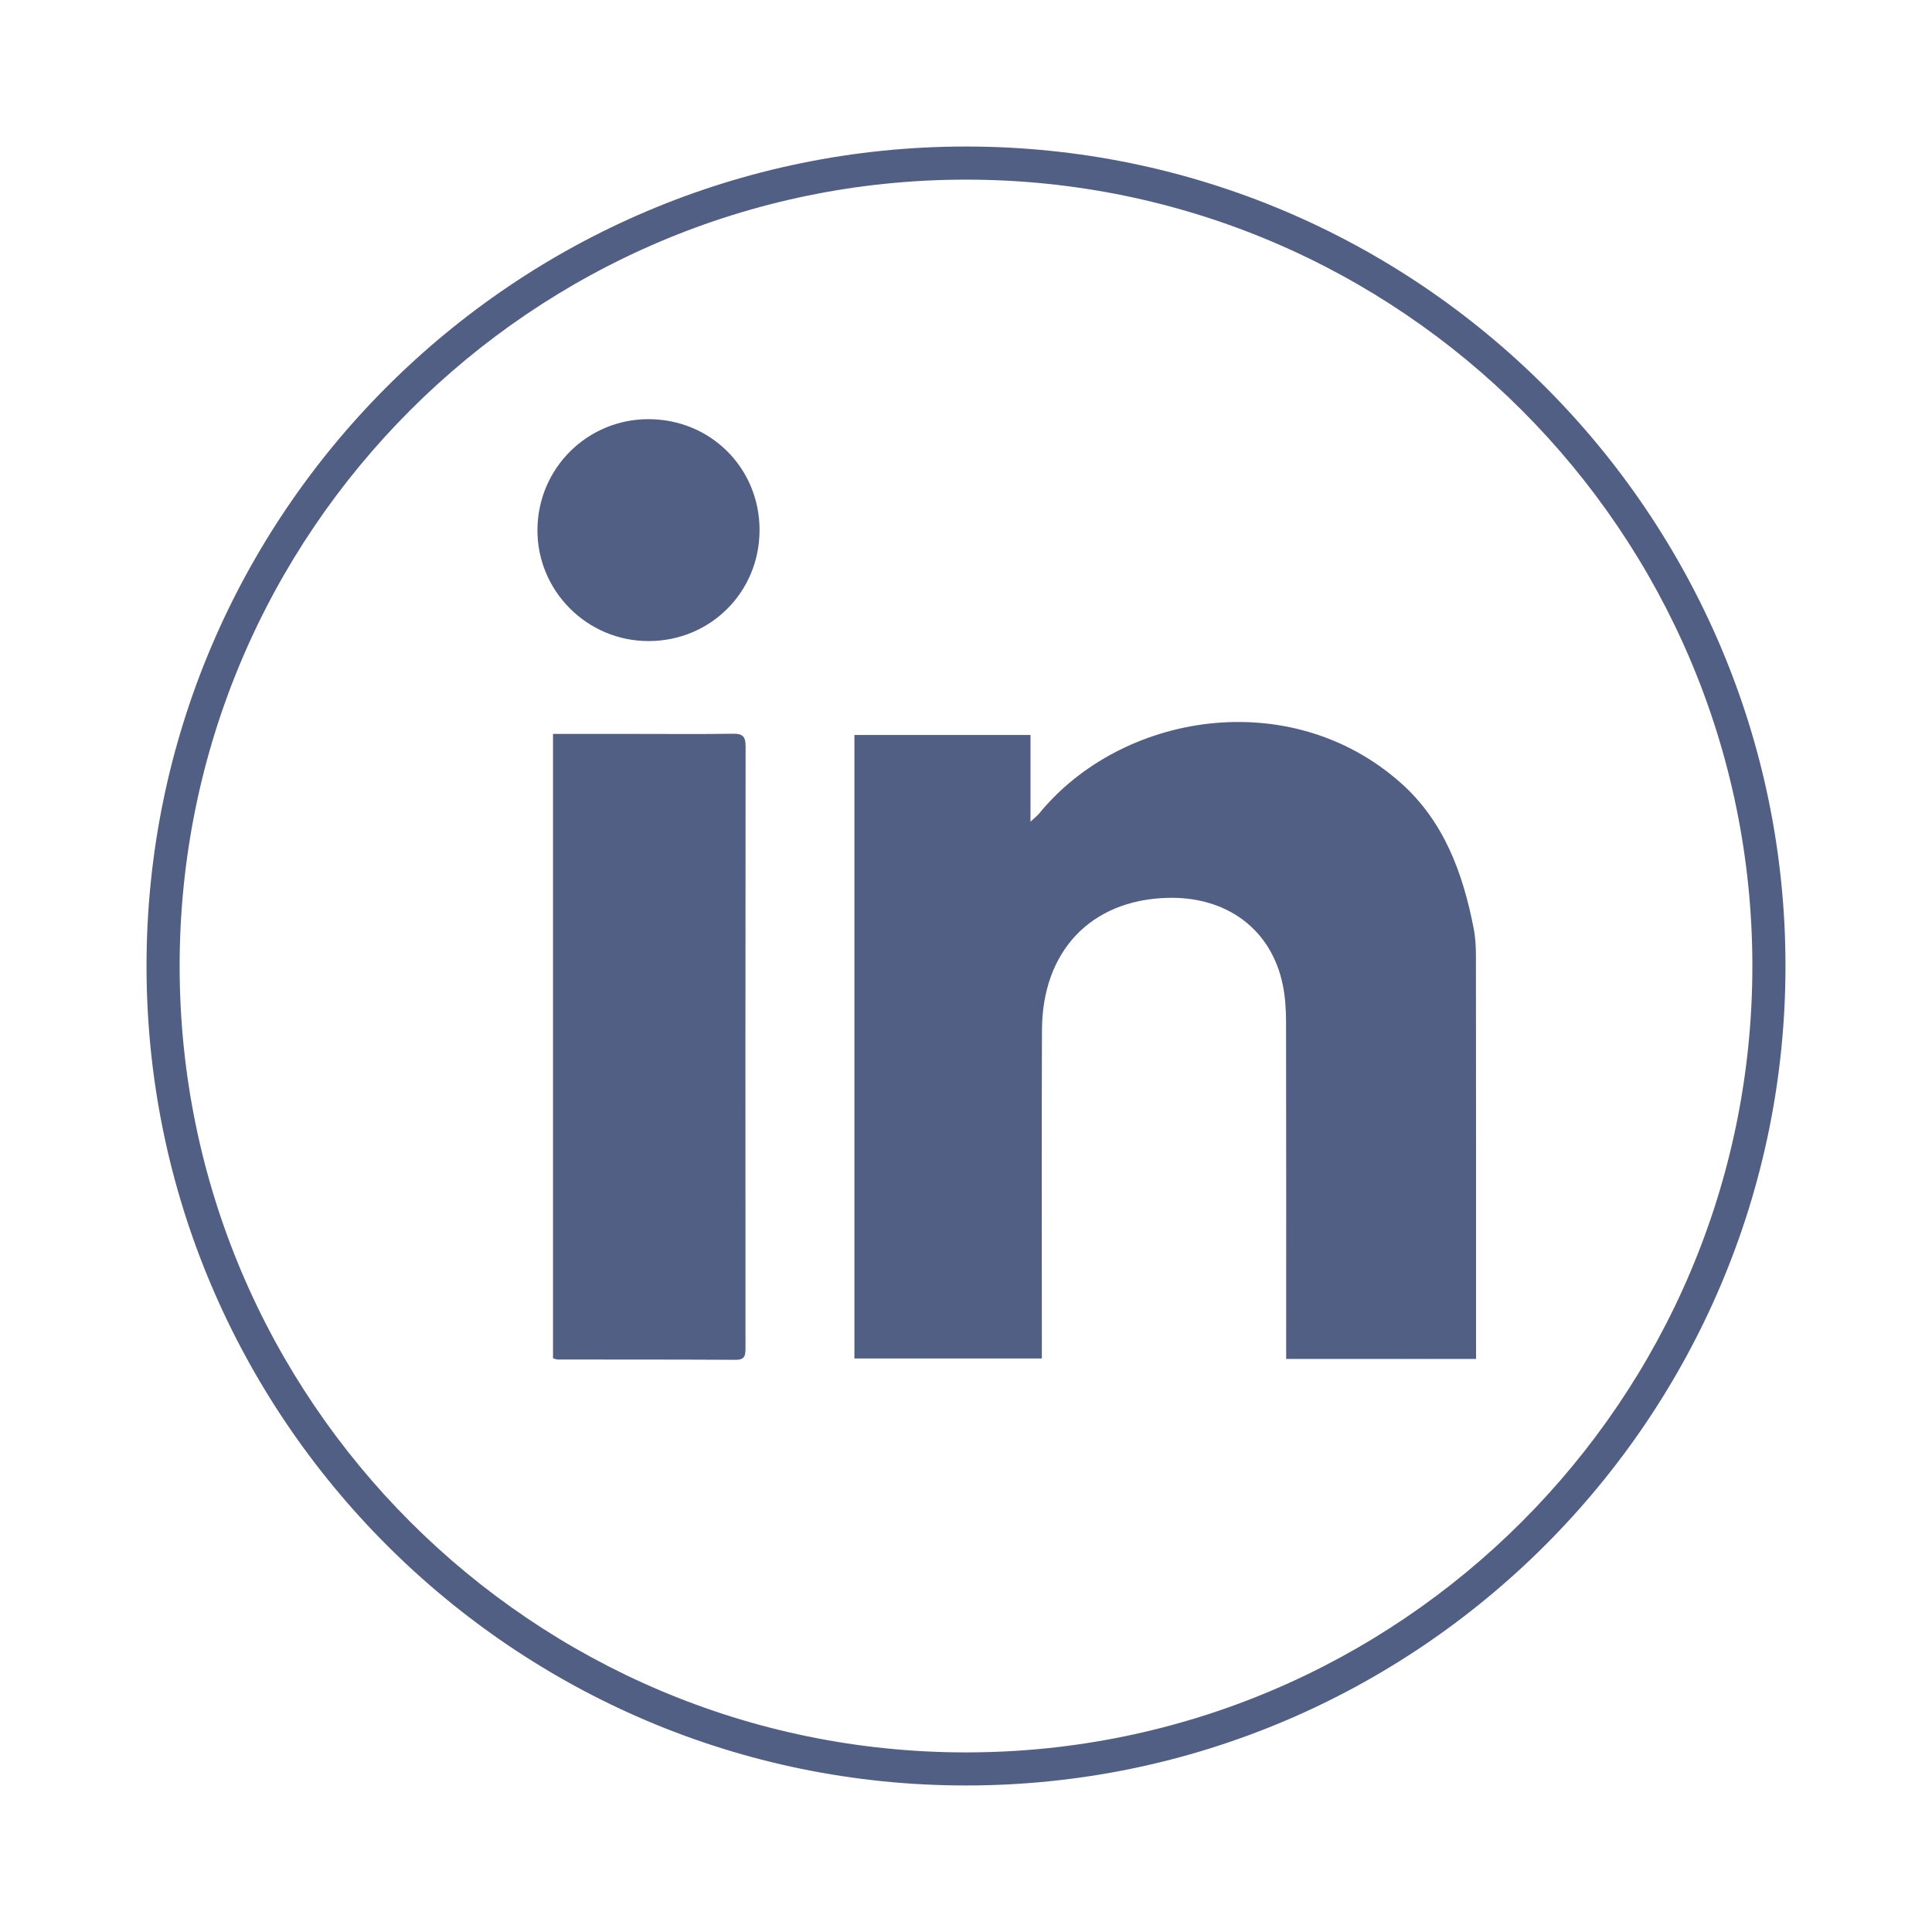
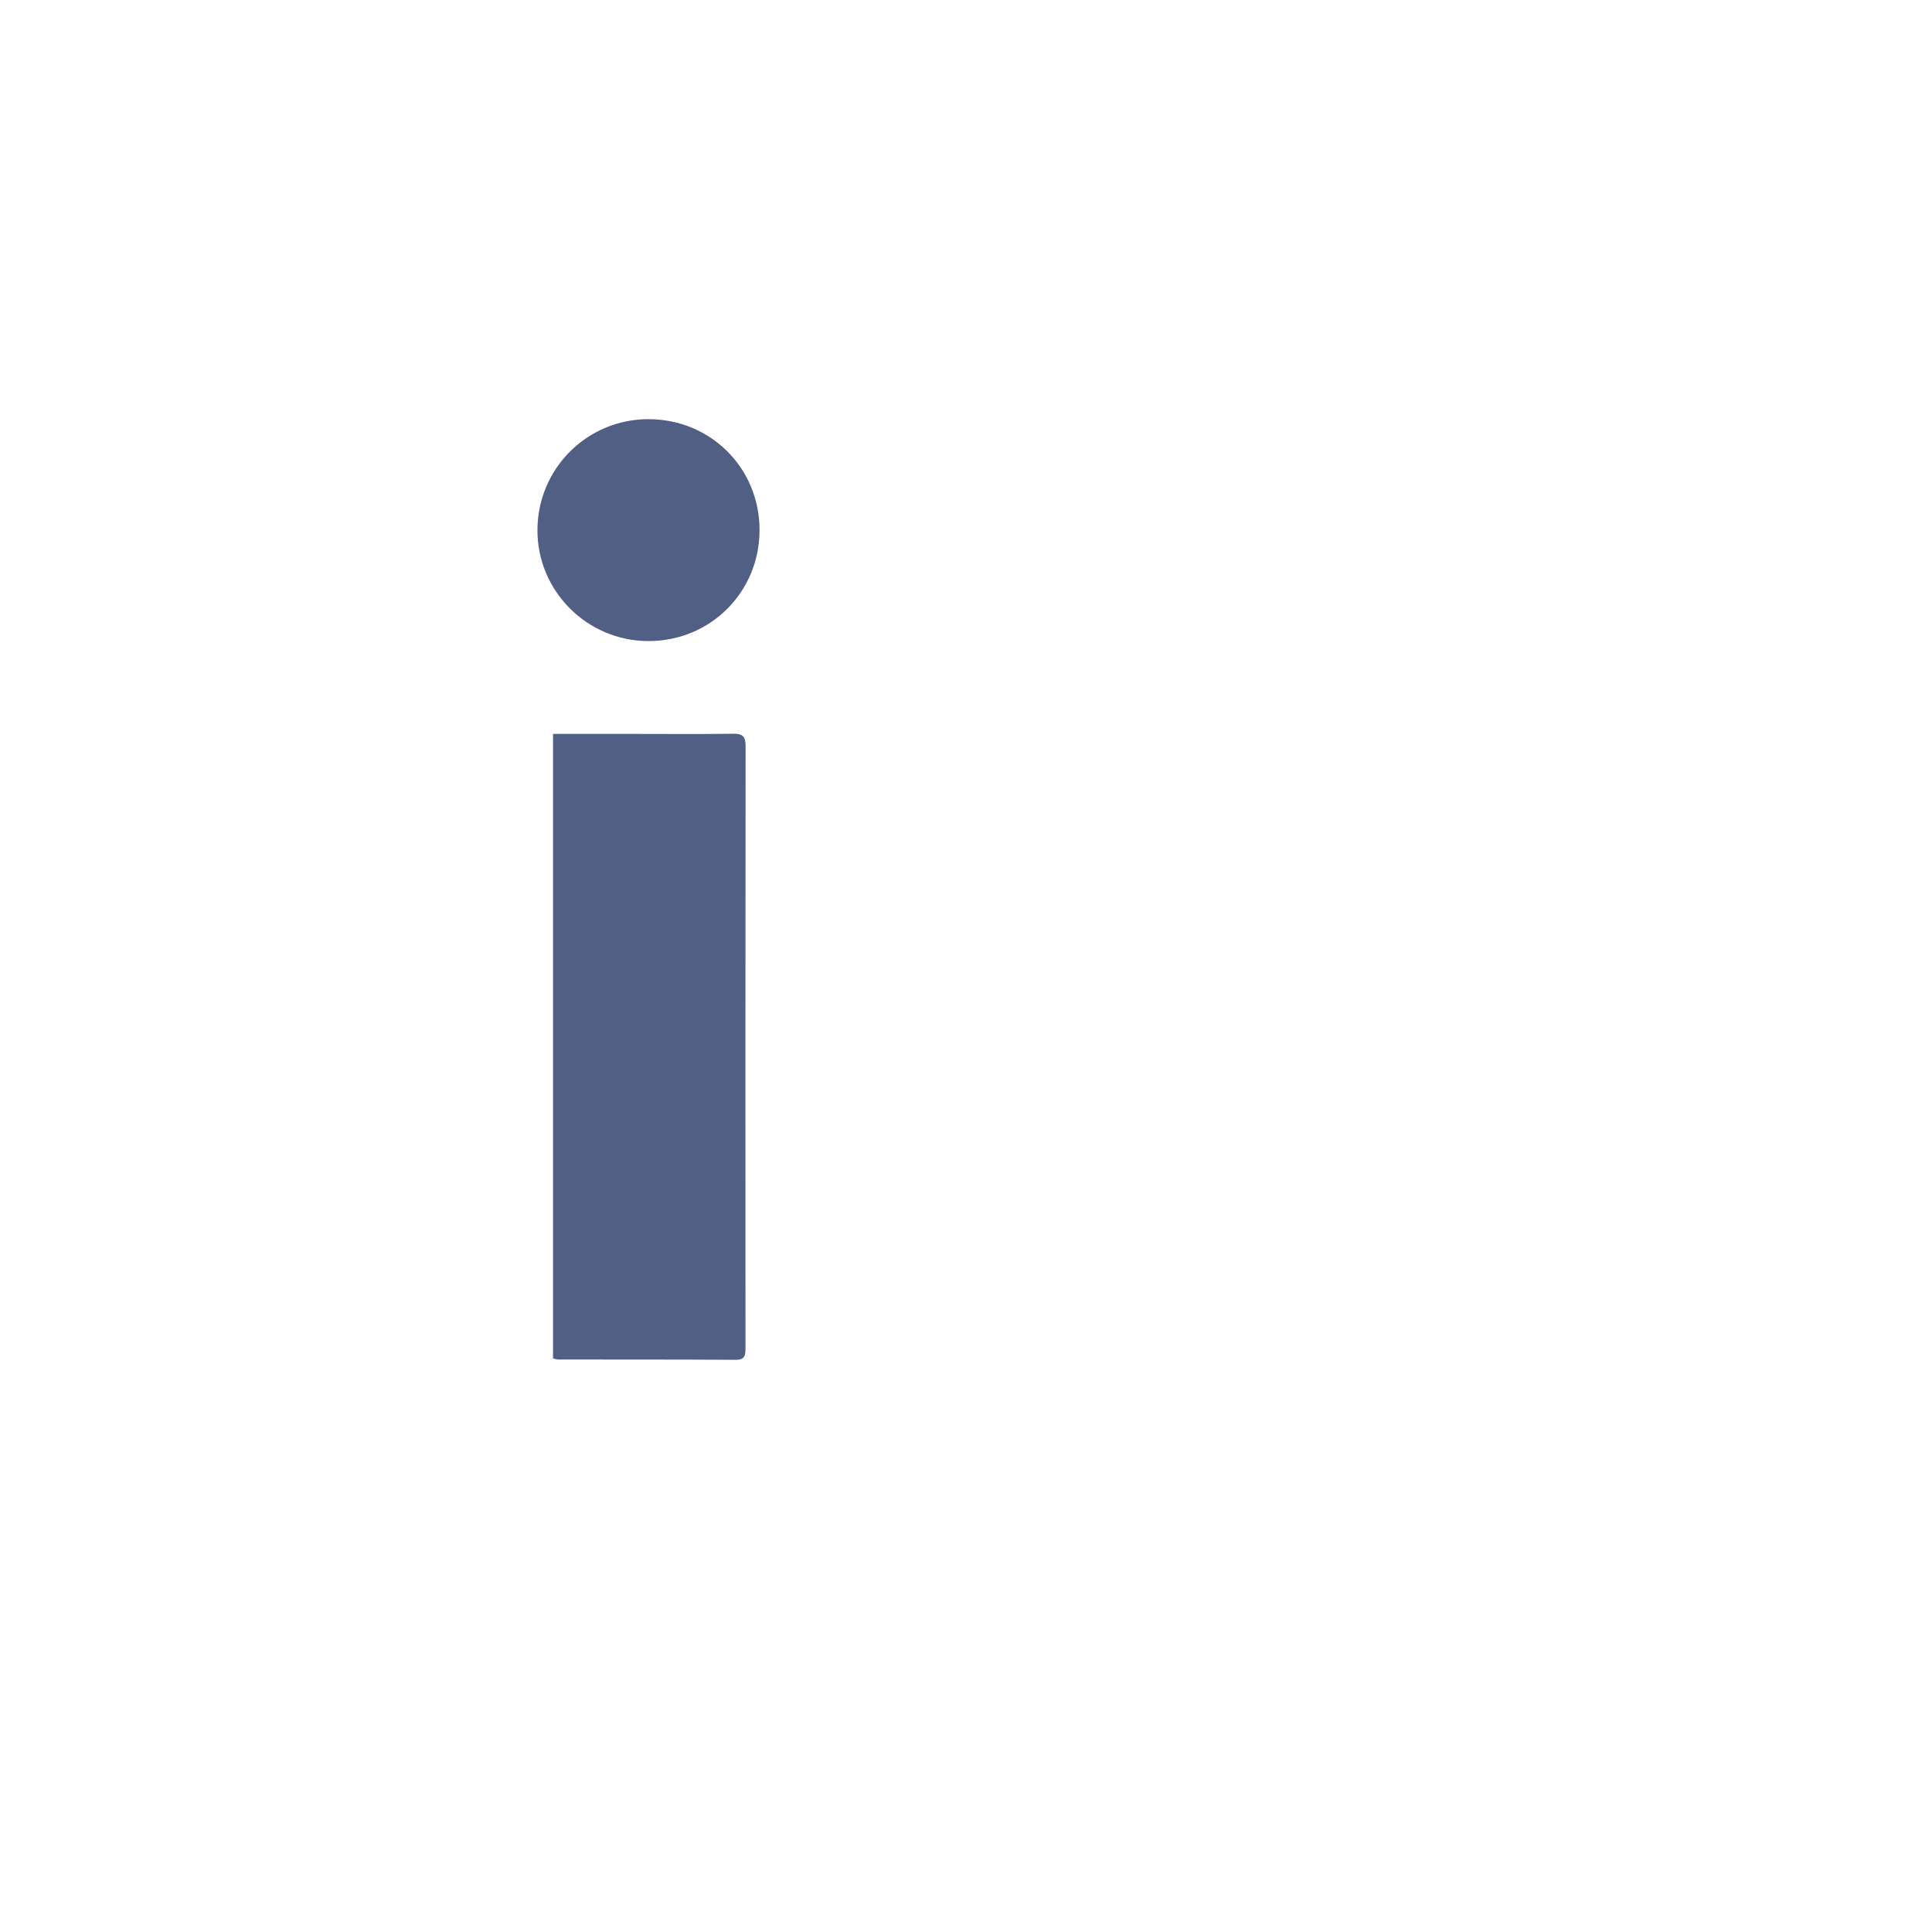
<svg xmlns="http://www.w3.org/2000/svg" version="1.1" id="Layer_1" x="0px" y="0px" viewBox="0 0 500 500" style="enable-background:new 0 0 500 500;" xml:space="preserve">
  <style type="text/css">
	.st0{fill:#525F84;}
</style>
  <g>
    <g>
-       <path class="st0" d="M250,462.08c-116.94,0-212.08-95.13-212.08-212.08S133.06,37.92,250,37.92S462.08,133.06,462.08,250    S366.94,462.08,250,462.08z M250,46.49c-112.22,0-203.51,91.3-203.51,203.52c0,112.22,91.3,203.51,203.51,203.51    S453.51,362.22,453.51,250C453.51,137.78,362.22,46.49,250,46.49z" />
-     </g>
+       </g>
    <g>
      <g>
-         <path class="st0" d="M382.01,351.69c-16.48,0-32.49,0-49.15,0c0-1.37,0-2.71,0-4.06c0-27.78,0.03-55.55-0.03-83.33     c-0.01-3.15-0.22-6.35-0.85-9.42c-2.94-14.39-14.56-23.01-30.06-22.51c-19.65,0.63-32.18,13.79-32.26,34.21     c-0.11,26.84-0.03,53.68-0.03,80.51c0,1.39,0,2.78,0,4.49c-16.24,0-32.21,0-48.51,0c0-53.68,0-107.38,0-161.36     c15.06,0,30.11,0,45.57,0c0,7.23,0,14.42,0,22.42c1.17-1.09,1.78-1.54,2.24-2.1c21.2-25.98,64.82-33.4,93.54-7.97     c11.2,9.92,16.11,23.33,18.9,37.62c0.47,2.4,0.6,4.89,0.6,7.34c0.04,33.52,0.03,67.04,0.03,100.55     C382.01,349.13,382.01,350.17,382.01,351.69z" />
-       </g>
+         </g>
      <g>
        <path class="st0" d="M143.12,189.94c7.67,0,15.03,0,22.39,0c8.08,0,16.17,0.08,24.25-0.05c2.45-0.04,3.2,0.75,3.2,3.2     c-0.06,51.9-0.05,103.8-0.03,155.7c0,1.8-0.04,3.15-2.51,3.13c-15.35-0.09-30.69-0.06-46.04-0.08c-0.33,0-0.66-0.15-1.26-0.3     C143.12,297.87,143.12,244.18,143.12,189.94z" />
      </g>
      <g>
        <path class="st0" d="M196.57,137.16c0,16.07-12.7,28.76-28.76,28.75c-15.91-0.01-28.85-13.03-28.72-28.89     c0.13-15.83,12.88-28.52,28.69-28.54C183.87,108.46,196.57,121.11,196.57,137.16z" />
      </g>
    </g>
  </g>
</svg>